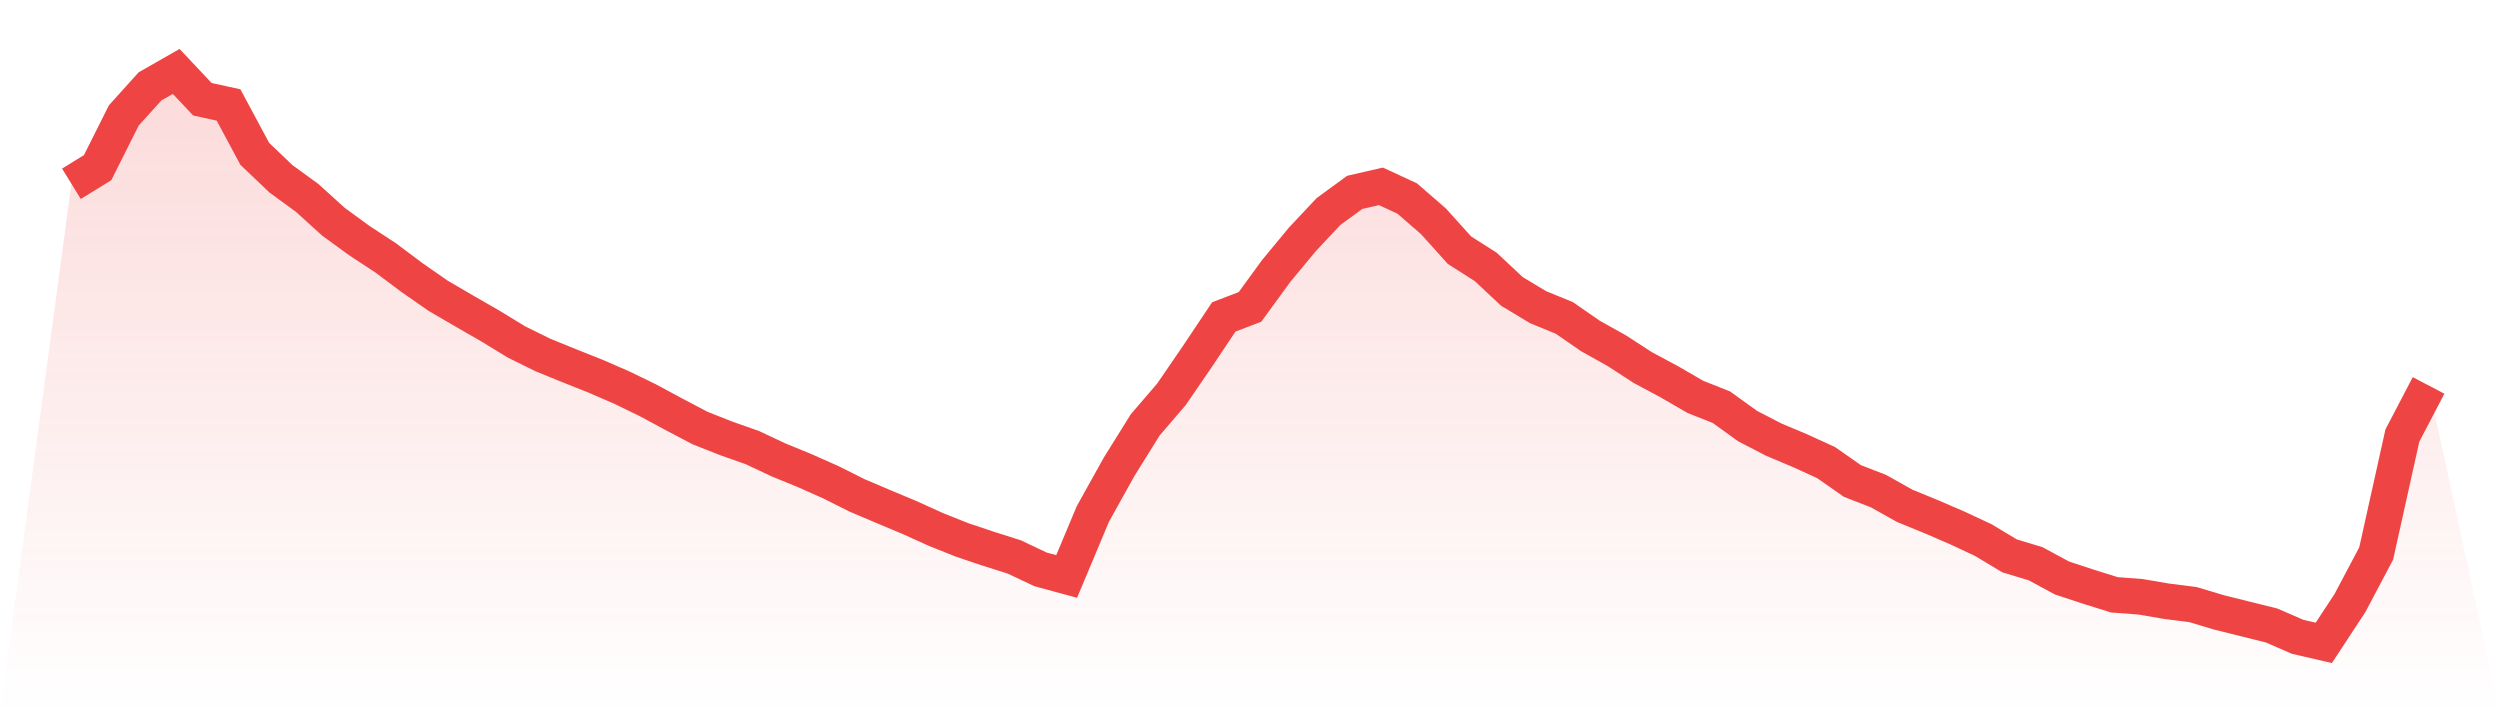
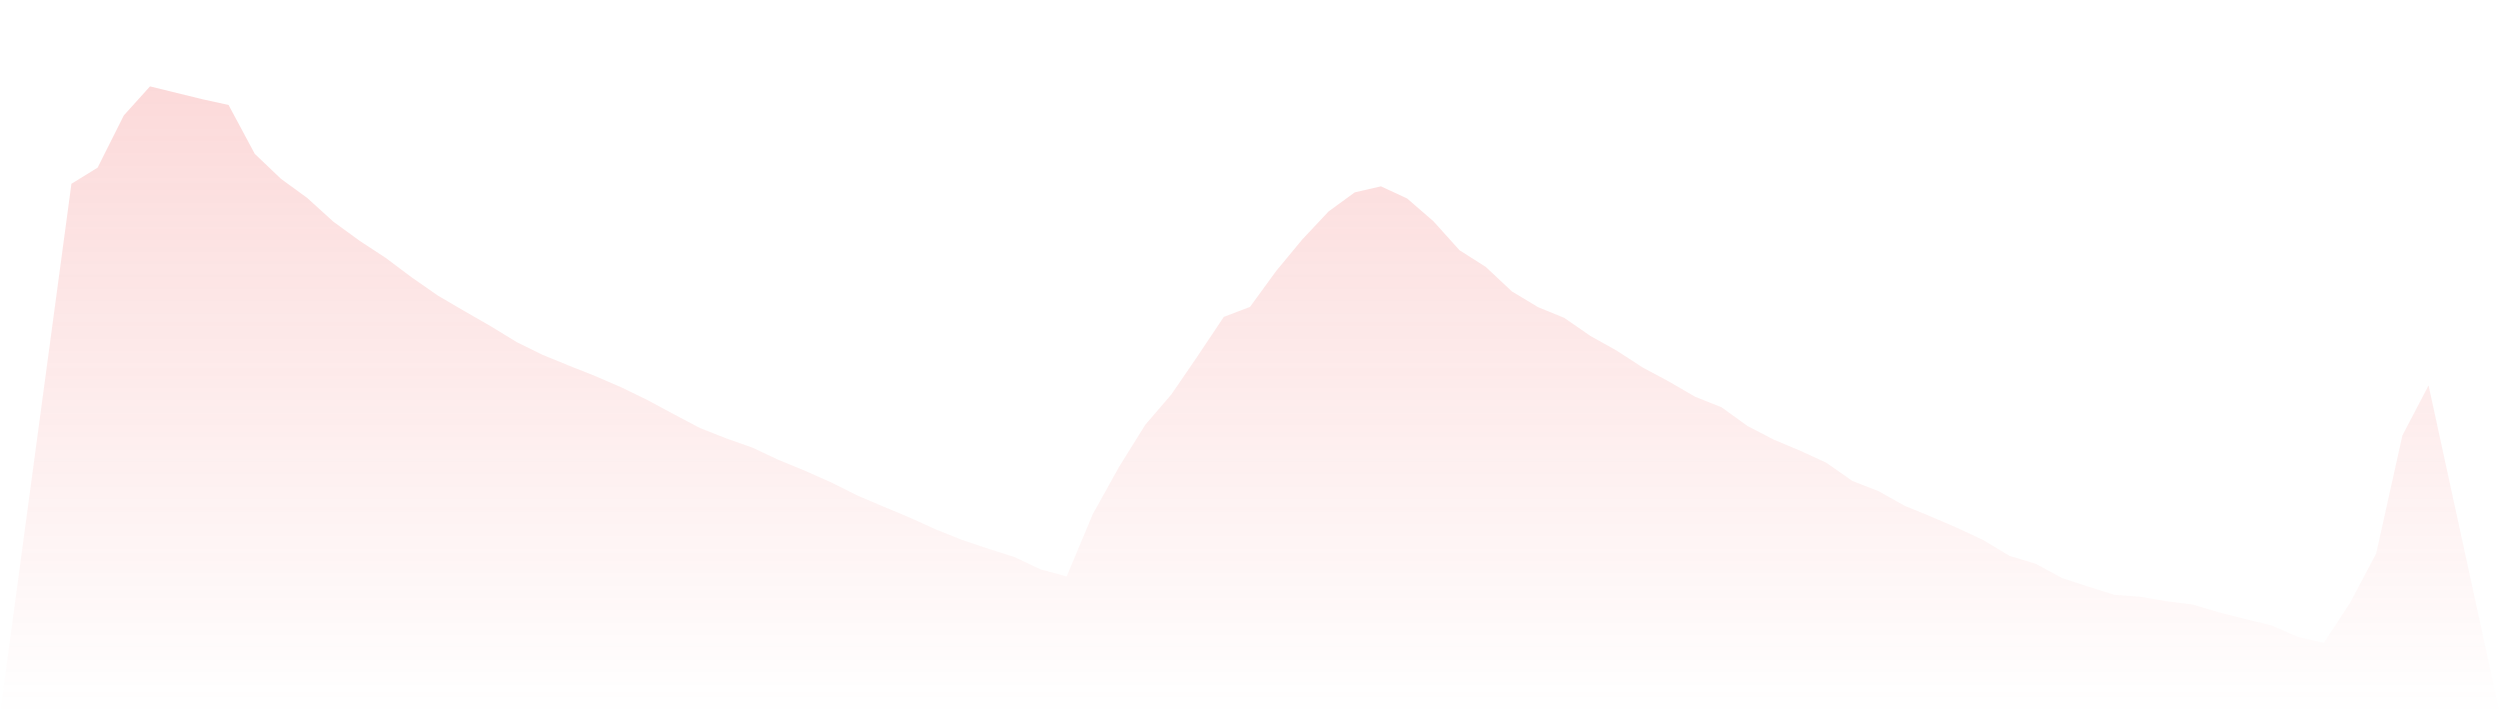
<svg xmlns="http://www.w3.org/2000/svg" viewBox="0 0 140 40">
  <defs>
    <linearGradient id="gradient" x1="0" x2="0" y1="0" y2="1">
      <stop offset="0%" stop-color="#ef4444" stop-opacity="0.2" />
      <stop offset="100%" stop-color="#ef4444" stop-opacity="0" />
    </linearGradient>
  </defs>
-   <path d="M4,10.292 L4,10.292 L5.467,9.388 L6.933,6.465 L8.4,4.838 L9.867,4 L11.333,5.557 L12.8,5.879 L14.267,8.616 L15.733,10.013 L17.2,11.082 L18.667,12.413 L20.133,13.481 L21.6,14.443 L23.067,15.541 L24.533,16.561 L26,17.418 L27.467,18.261 L28.933,19.156 L30.4,19.879 L31.867,20.476 L33.333,21.059 L34.8,21.695 L36.267,22.407 L37.733,23.197 L39.2,23.97 L40.667,24.549 L42.133,25.066 L43.6,25.756 L45.067,26.357 L46.533,27.009 L48,27.744 L49.467,28.367 L50.933,28.981 L52.4,29.646 L53.867,30.232 L55.333,30.725 L56.8,31.189 L58.267,31.884 L59.733,32.282 L61.2,28.783 L62.667,26.146 L64.133,23.792 L65.6,22.083 L67.067,19.942 L68.533,17.746 L70,17.187 L71.467,15.174 L72.933,13.404 L74.4,11.842 L75.867,10.772 L77.333,10.435 L78.8,11.115 L80.267,12.386 L81.733,14.013 L83.2,14.946 L84.667,16.32 L86.133,17.202 L87.6,17.802 L89.067,18.816 L90.533,19.634 L92,20.586 L93.467,21.371 L94.933,22.221 L96.4,22.804 L97.867,23.861 L99.333,24.62 L100.8,25.237 L102.267,25.908 L103.733,26.934 L105.2,27.505 L106.667,28.328 L108.133,28.927 L109.6,29.561 L111.067,30.246 L112.533,31.128 L114,31.572 L115.467,32.367 L116.933,32.849 L118.4,33.309 L119.867,33.42 L121.333,33.671 L122.8,33.856 L124.267,34.295 L125.733,34.66 L127.2,35.024 L128.667,35.661 L130.133,36 L131.6,33.766 L133.067,30.994 L134.533,24.391 L136,21.584 L140,40 L0,40 z" fill="url(#gradient)" />
-   <path d="M4,10.292 L4,10.292 L5.467,9.388 L6.933,6.465 L8.4,4.838 L9.867,4 L11.333,5.557 L12.8,5.879 L14.267,8.616 L15.733,10.013 L17.2,11.082 L18.667,12.413 L20.133,13.481 L21.6,14.443 L23.067,15.541 L24.533,16.561 L26,17.418 L27.467,18.261 L28.933,19.156 L30.4,19.879 L31.867,20.476 L33.333,21.059 L34.8,21.695 L36.267,22.407 L37.733,23.197 L39.2,23.97 L40.667,24.549 L42.133,25.066 L43.6,25.756 L45.067,26.357 L46.533,27.009 L48,27.744 L49.467,28.367 L50.933,28.981 L52.4,29.646 L53.867,30.232 L55.333,30.725 L56.8,31.189 L58.267,31.884 L59.733,32.282 L61.2,28.783 L62.667,26.146 L64.133,23.792 L65.6,22.083 L67.067,19.942 L68.533,17.746 L70,17.187 L71.467,15.174 L72.933,13.404 L74.4,11.842 L75.867,10.772 L77.333,10.435 L78.8,11.115 L80.267,12.386 L81.733,14.013 L83.2,14.946 L84.667,16.32 L86.133,17.202 L87.6,17.802 L89.067,18.816 L90.533,19.634 L92,20.586 L93.467,21.371 L94.933,22.221 L96.4,22.804 L97.867,23.861 L99.333,24.62 L100.8,25.237 L102.267,25.908 L103.733,26.934 L105.2,27.505 L106.667,28.328 L108.133,28.927 L109.6,29.561 L111.067,30.246 L112.533,31.128 L114,31.572 L115.467,32.367 L116.933,32.849 L118.4,33.309 L119.867,33.42 L121.333,33.671 L122.8,33.856 L124.267,34.295 L125.733,34.66 L127.2,35.024 L128.667,35.661 L130.133,36 L131.6,33.766 L133.067,30.994 L134.533,24.391 L136,21.584" fill="none" stroke="#ef4444" stroke-width="2" />
+   <path d="M4,10.292 L4,10.292 L5.467,9.388 L6.933,6.465 L8.4,4.838 L11.333,5.557 L12.8,5.879 L14.267,8.616 L15.733,10.013 L17.2,11.082 L18.667,12.413 L20.133,13.481 L21.6,14.443 L23.067,15.541 L24.533,16.561 L26,17.418 L27.467,18.261 L28.933,19.156 L30.4,19.879 L31.867,20.476 L33.333,21.059 L34.8,21.695 L36.267,22.407 L37.733,23.197 L39.2,23.97 L40.667,24.549 L42.133,25.066 L43.6,25.756 L45.067,26.357 L46.533,27.009 L48,27.744 L49.467,28.367 L50.933,28.981 L52.4,29.646 L53.867,30.232 L55.333,30.725 L56.8,31.189 L58.267,31.884 L59.733,32.282 L61.2,28.783 L62.667,26.146 L64.133,23.792 L65.6,22.083 L67.067,19.942 L68.533,17.746 L70,17.187 L71.467,15.174 L72.933,13.404 L74.4,11.842 L75.867,10.772 L77.333,10.435 L78.8,11.115 L80.267,12.386 L81.733,14.013 L83.2,14.946 L84.667,16.32 L86.133,17.202 L87.6,17.802 L89.067,18.816 L90.533,19.634 L92,20.586 L93.467,21.371 L94.933,22.221 L96.4,22.804 L97.867,23.861 L99.333,24.62 L100.8,25.237 L102.267,25.908 L103.733,26.934 L105.2,27.505 L106.667,28.328 L108.133,28.927 L109.6,29.561 L111.067,30.246 L112.533,31.128 L114,31.572 L115.467,32.367 L116.933,32.849 L118.4,33.309 L119.867,33.42 L121.333,33.671 L122.8,33.856 L124.267,34.295 L125.733,34.66 L127.2,35.024 L128.667,35.661 L130.133,36 L131.6,33.766 L133.067,30.994 L134.533,24.391 L136,21.584 L140,40 L0,40 z" fill="url(#gradient)" />
</svg>